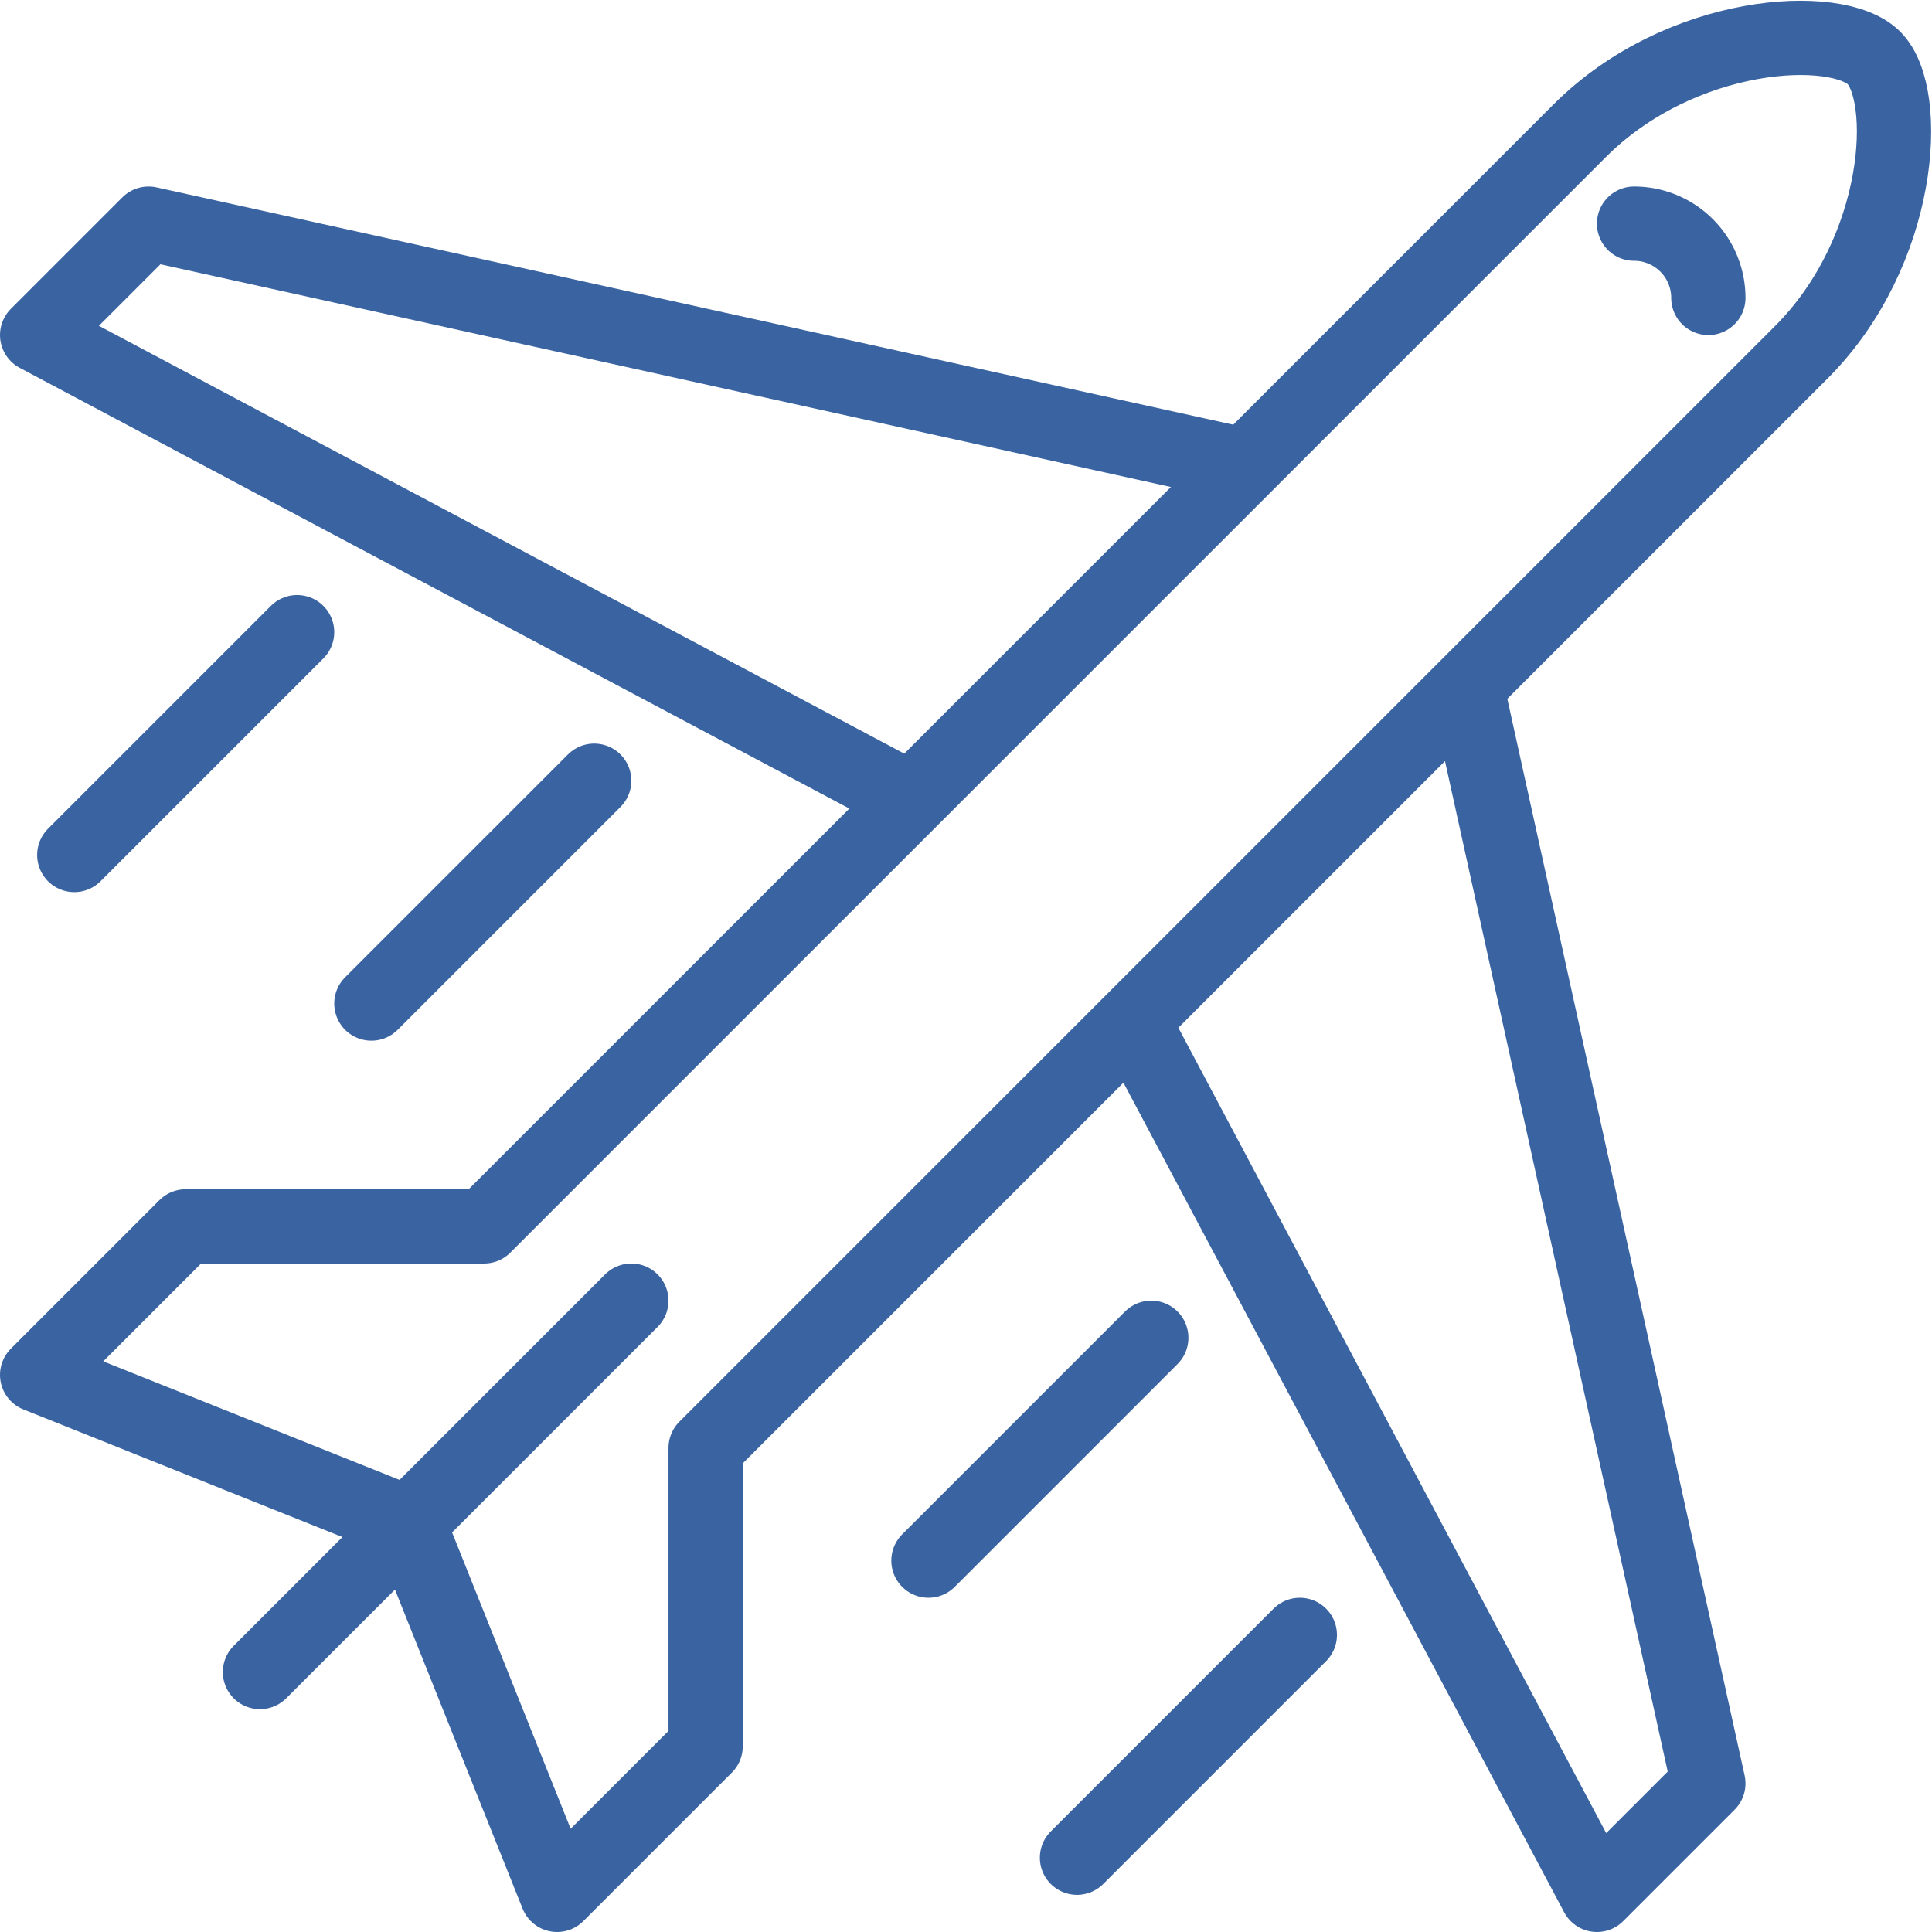
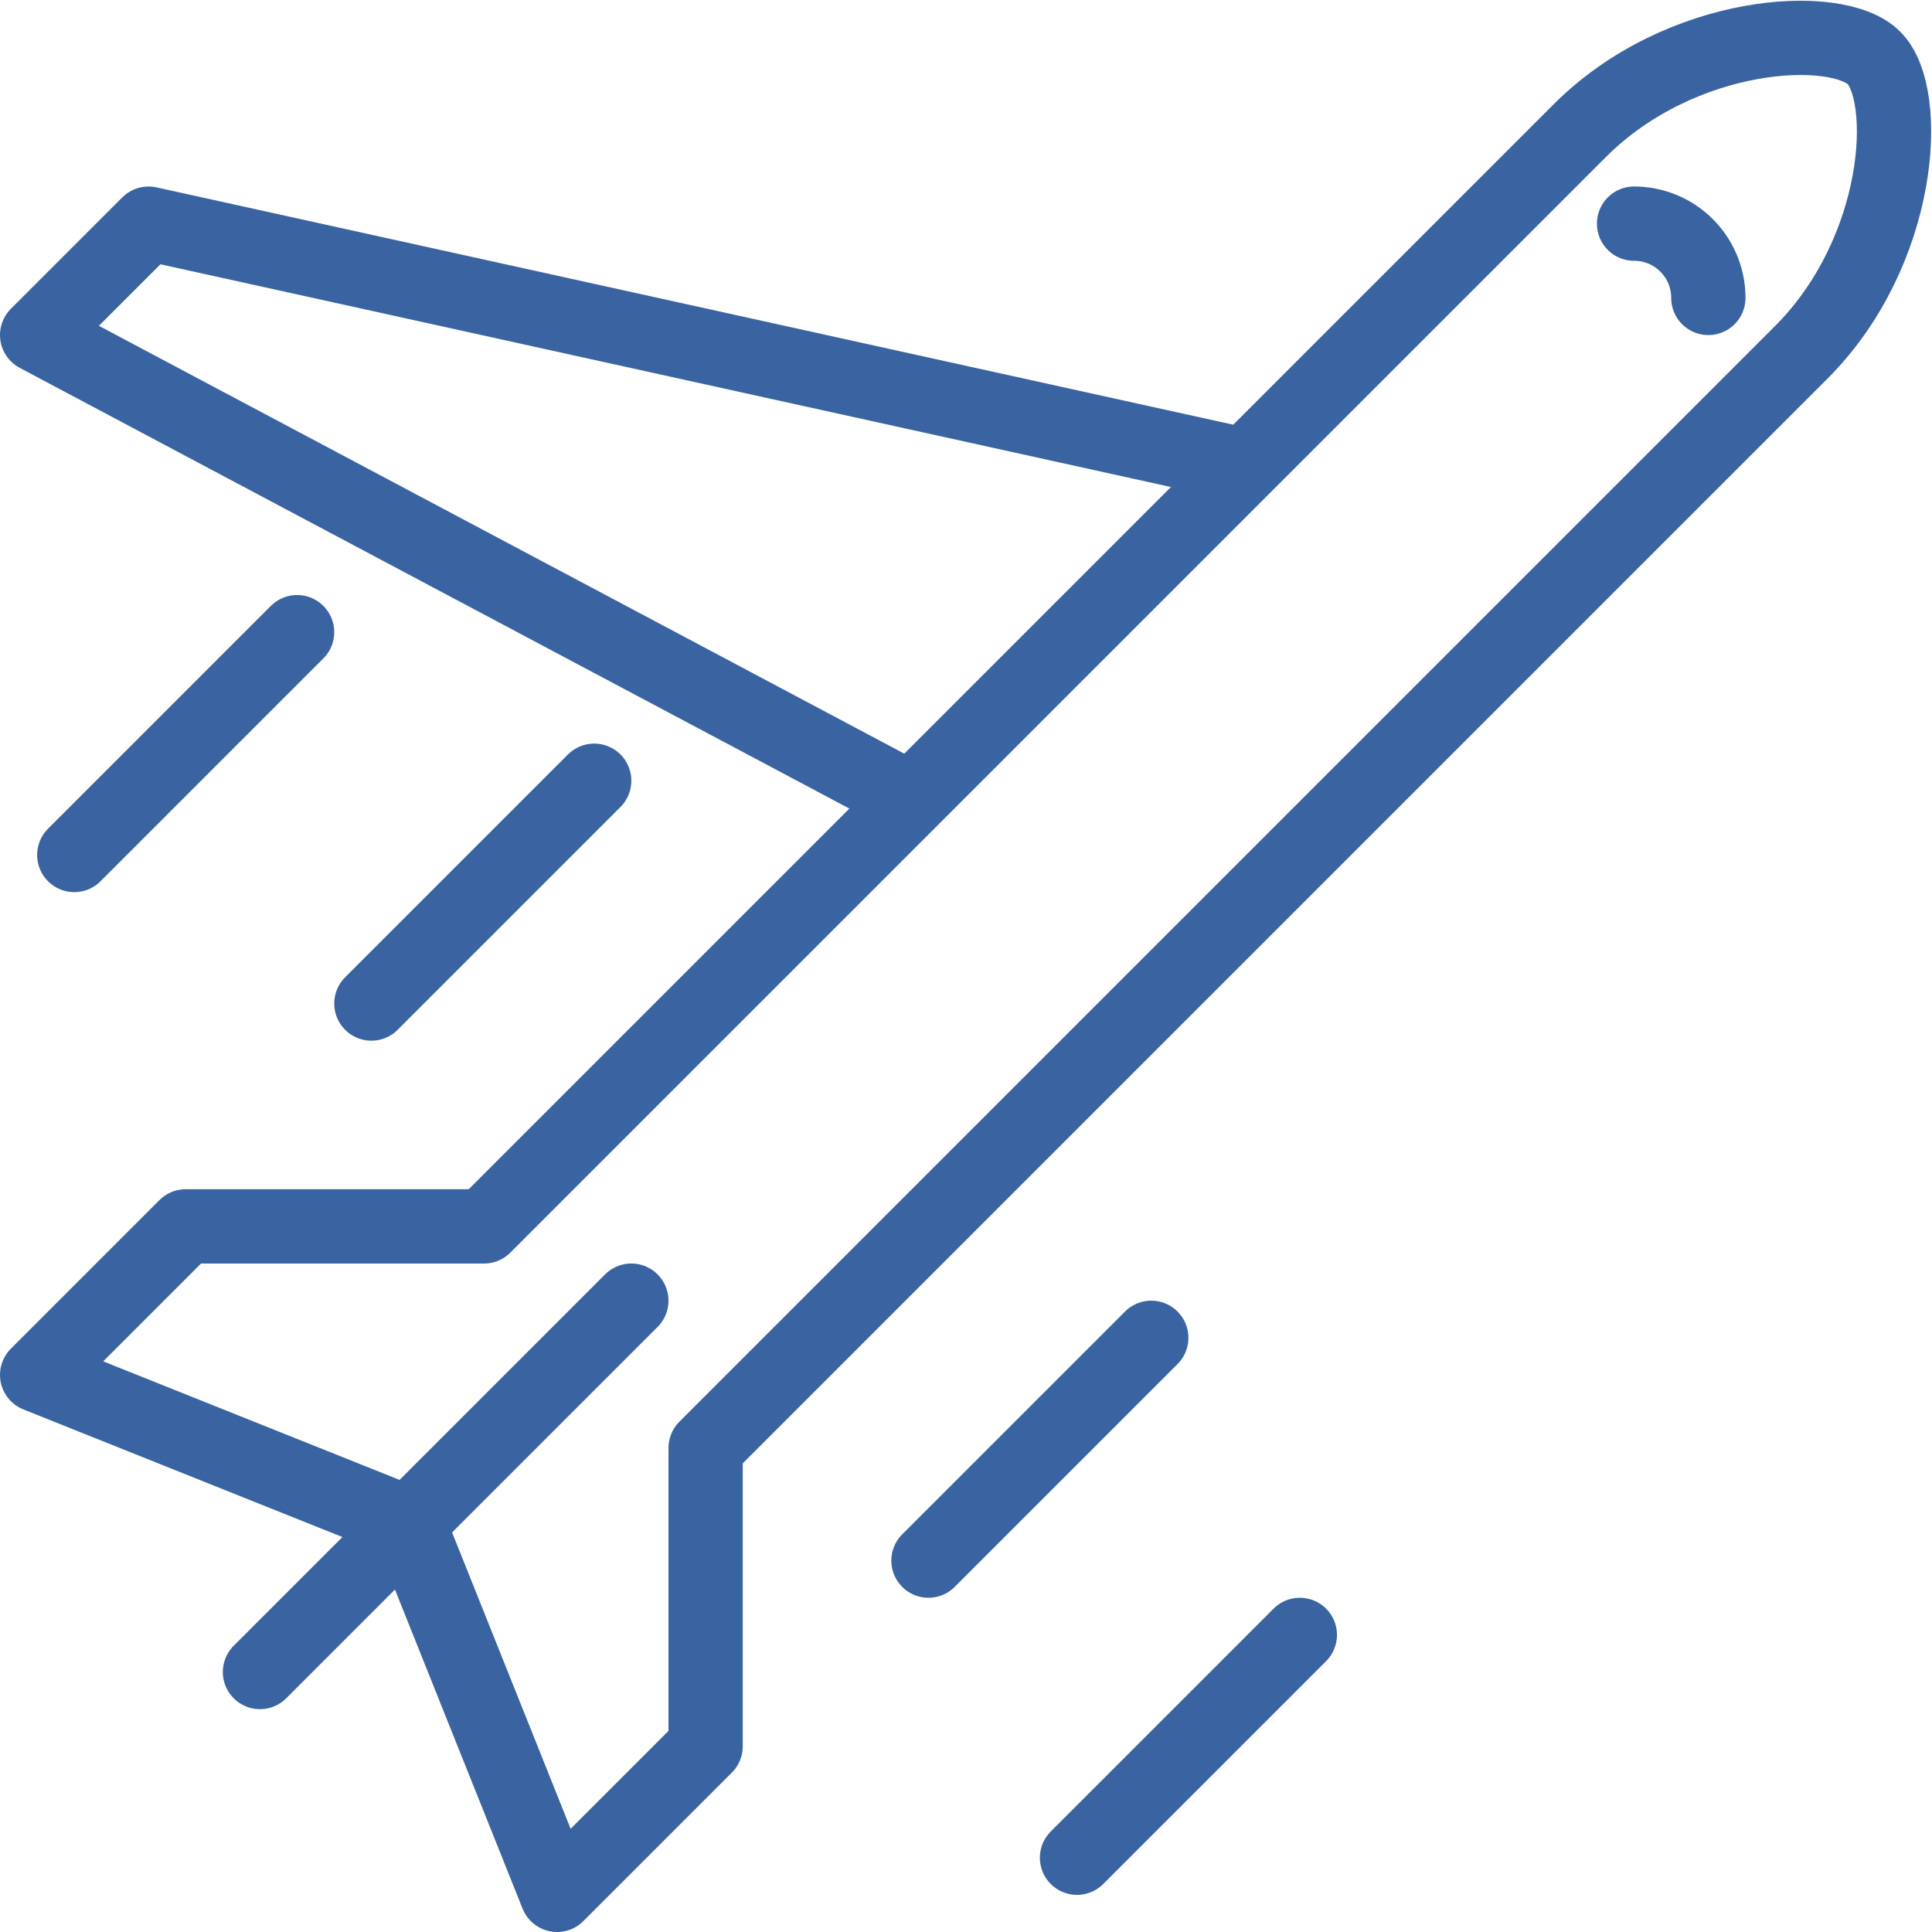
<svg xmlns="http://www.w3.org/2000/svg" width="52.022" height="52.022" viewBox="0 0 52.022 52.022">
  <g id="transport_icon_blue" data-name="transport icon blue" transform="translate(0 0.022)">
    <path id="Path_10098" data-name="Path 10098" d="M50.461,1.539c-.994-1-5.207-.76-7.925,1.959L13.034,33H5L1,37l10,4,4,10,4-4V38.967l29.5-29.5C51.221,6.746,51.455,2.533,50.461,1.539Z" fill="none" stroke="#3a64a1" stroke-linejoin="round" stroke-width="2" />
    <line id="Line_362" data-name="Line 362" x1="10" y2="10" transform="translate(7 35)" fill="none" stroke="#3a64a1" stroke-linecap="round" stroke-linejoin="round" stroke-width="2" />
    <line id="Line_363" data-name="Line 363" x1="6" y2="6" transform="translate(29 44)" fill="none" stroke="#3a64a1" stroke-linecap="round" stroke-linejoin="round" stroke-width="2" />
    <line id="Line_364" data-name="Line 364" x1="6" y2="6" transform="translate(10 21)" fill="none" stroke="#3a64a1" stroke-linecap="round" stroke-linejoin="round" stroke-width="2" />
    <line id="Line_365" data-name="Line 365" x1="6" y2="6" transform="translate(2 17)" fill="none" stroke="#3a64a1" stroke-linecap="round" stroke-linejoin="round" stroke-width="2" />
    <line id="Line_366" data-name="Line 366" x1="6" y2="6" transform="translate(25 36)" fill="none" stroke="#3a64a1" stroke-linecap="round" stroke-linejoin="round" stroke-width="2" />
    <path id="Path_10099" data-name="Path 10099" d="M33.526,12.508,4,6,1,9,24.531,21.5" fill="none" stroke="#3a64a1" stroke-linejoin="round" stroke-width="2" />
-     <path id="Path_10100" data-name="Path 10100" d="M30.5,27.469,43,51l3-3L39.492,18.474" fill="none" stroke="#3a64a1" stroke-linejoin="round" stroke-width="2" />
    <path id="Path_10101" data-name="Path 10101" d="M44,6a2,2,0,0,1,2,2" fill="none" stroke="#3a64a1" stroke-linecap="round" stroke-linejoin="round" stroke-width="2" />
  </g>
</svg>